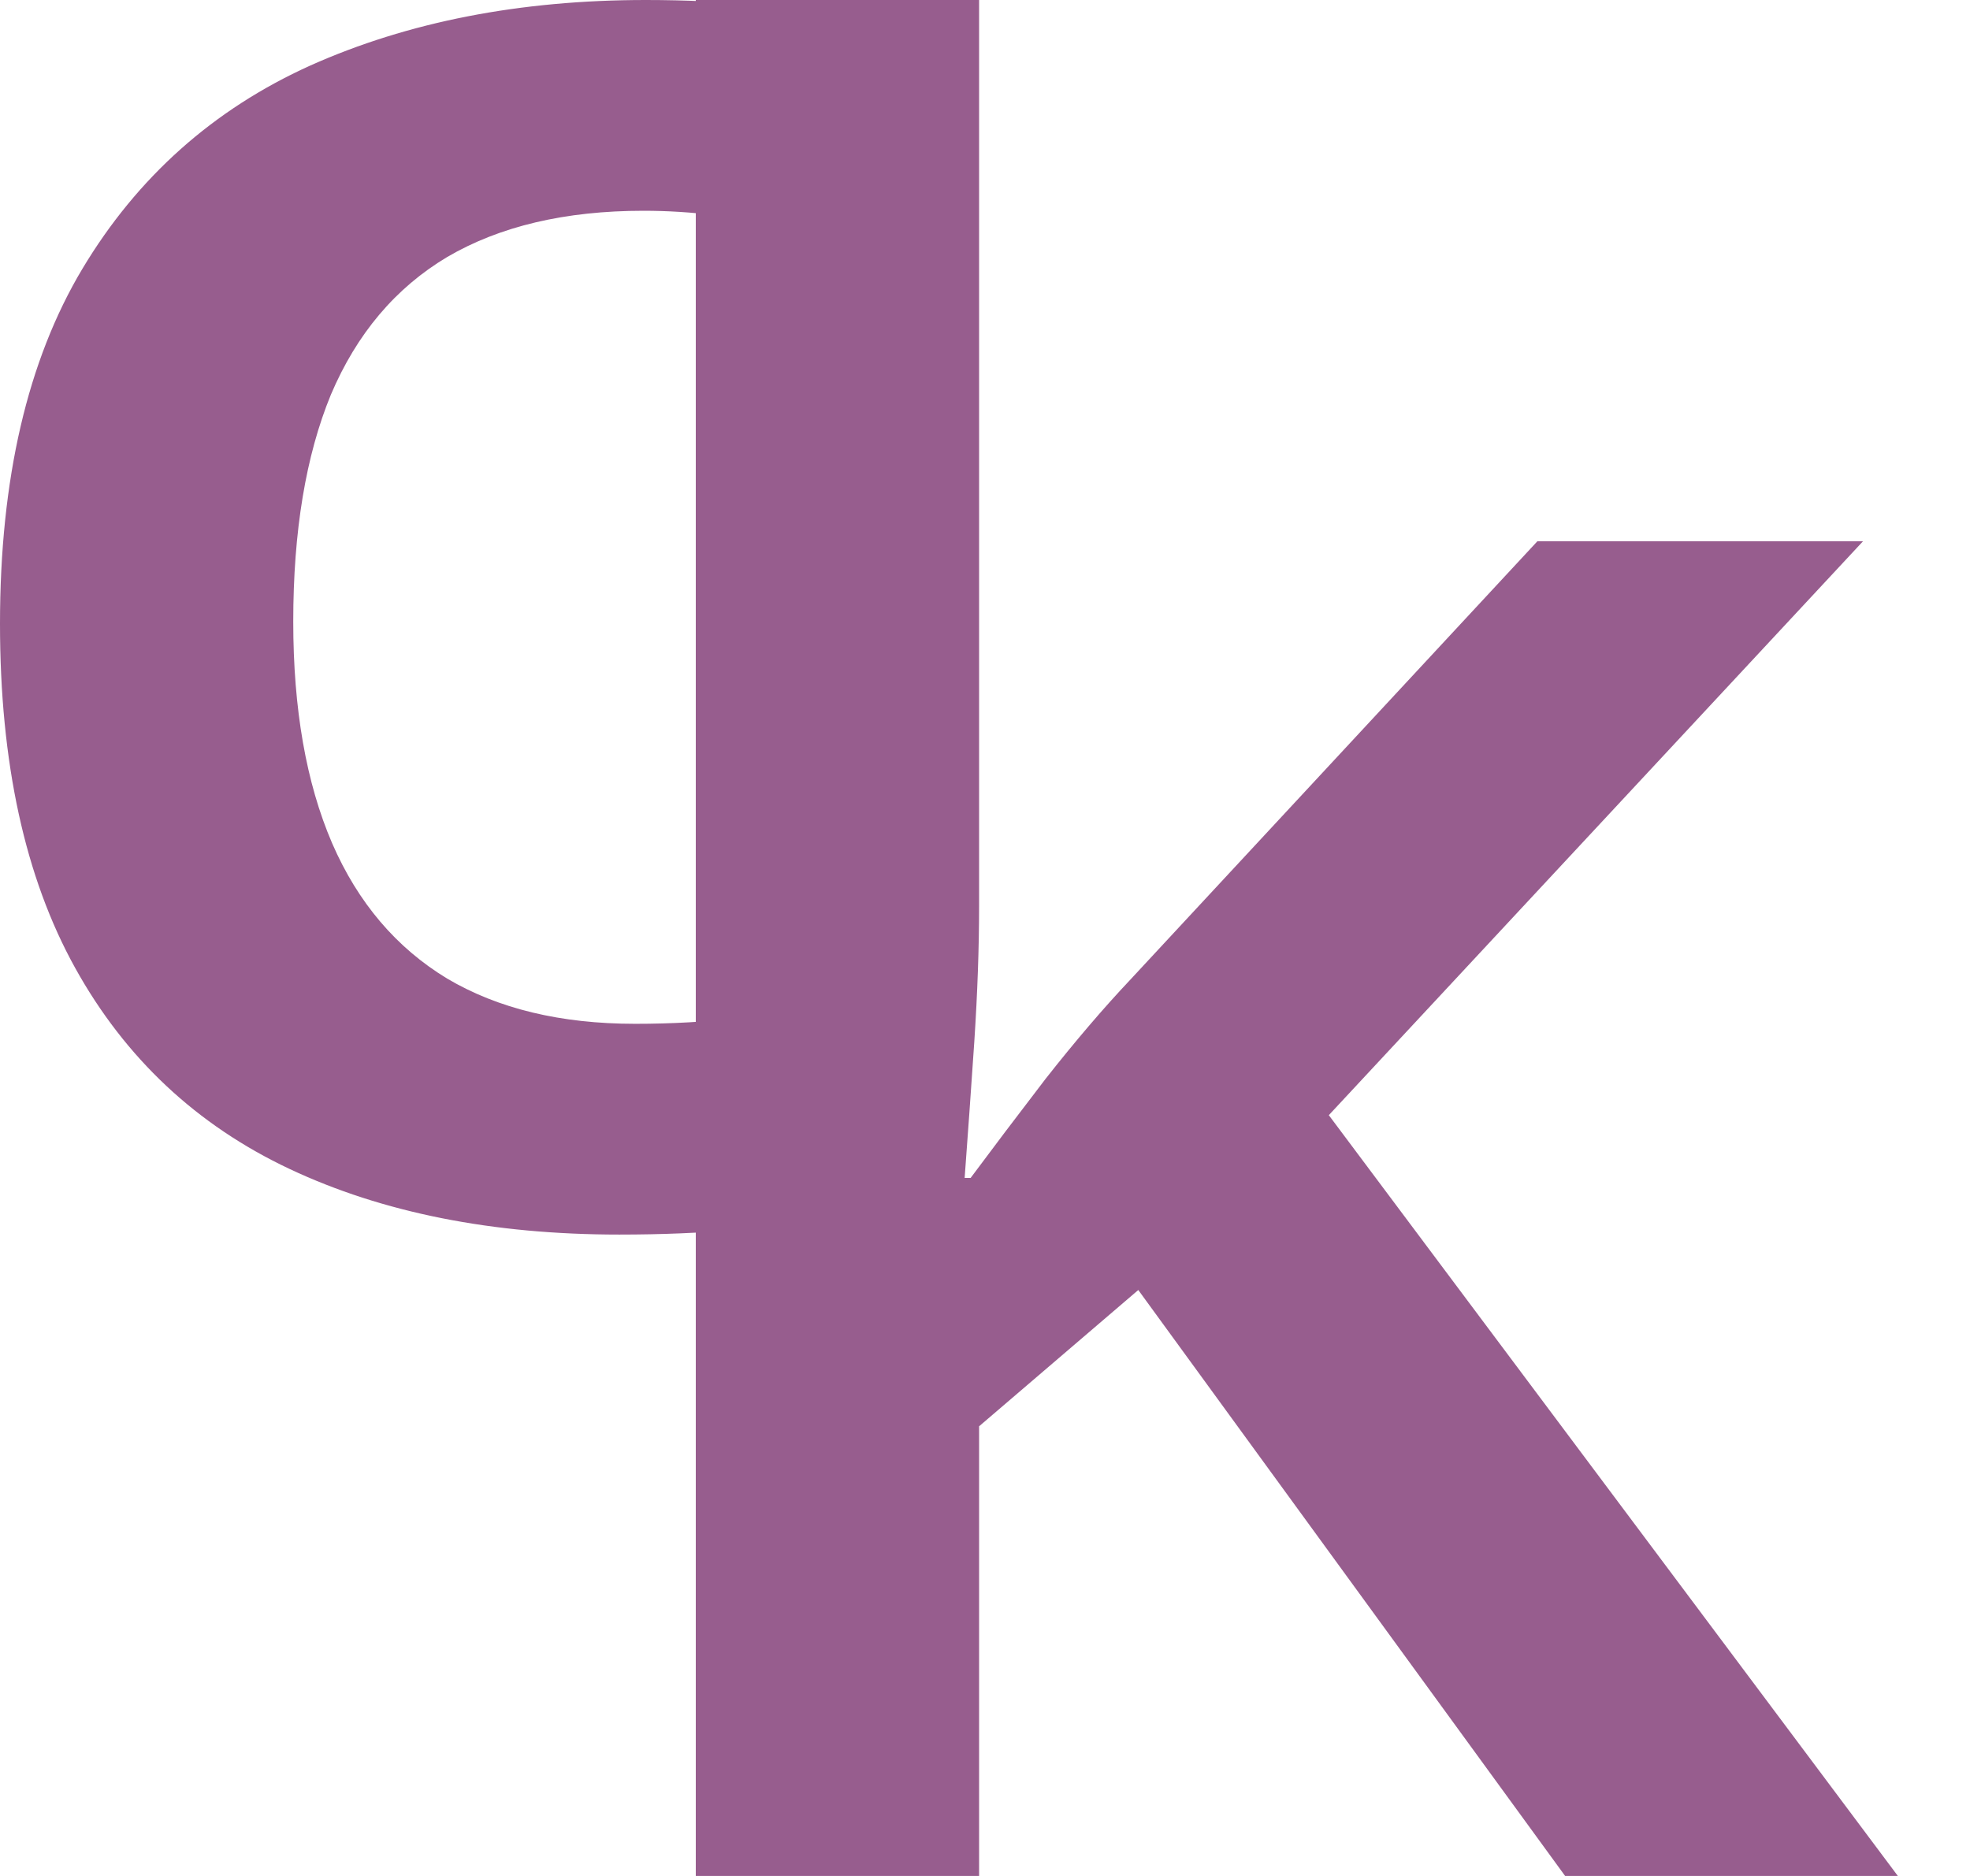
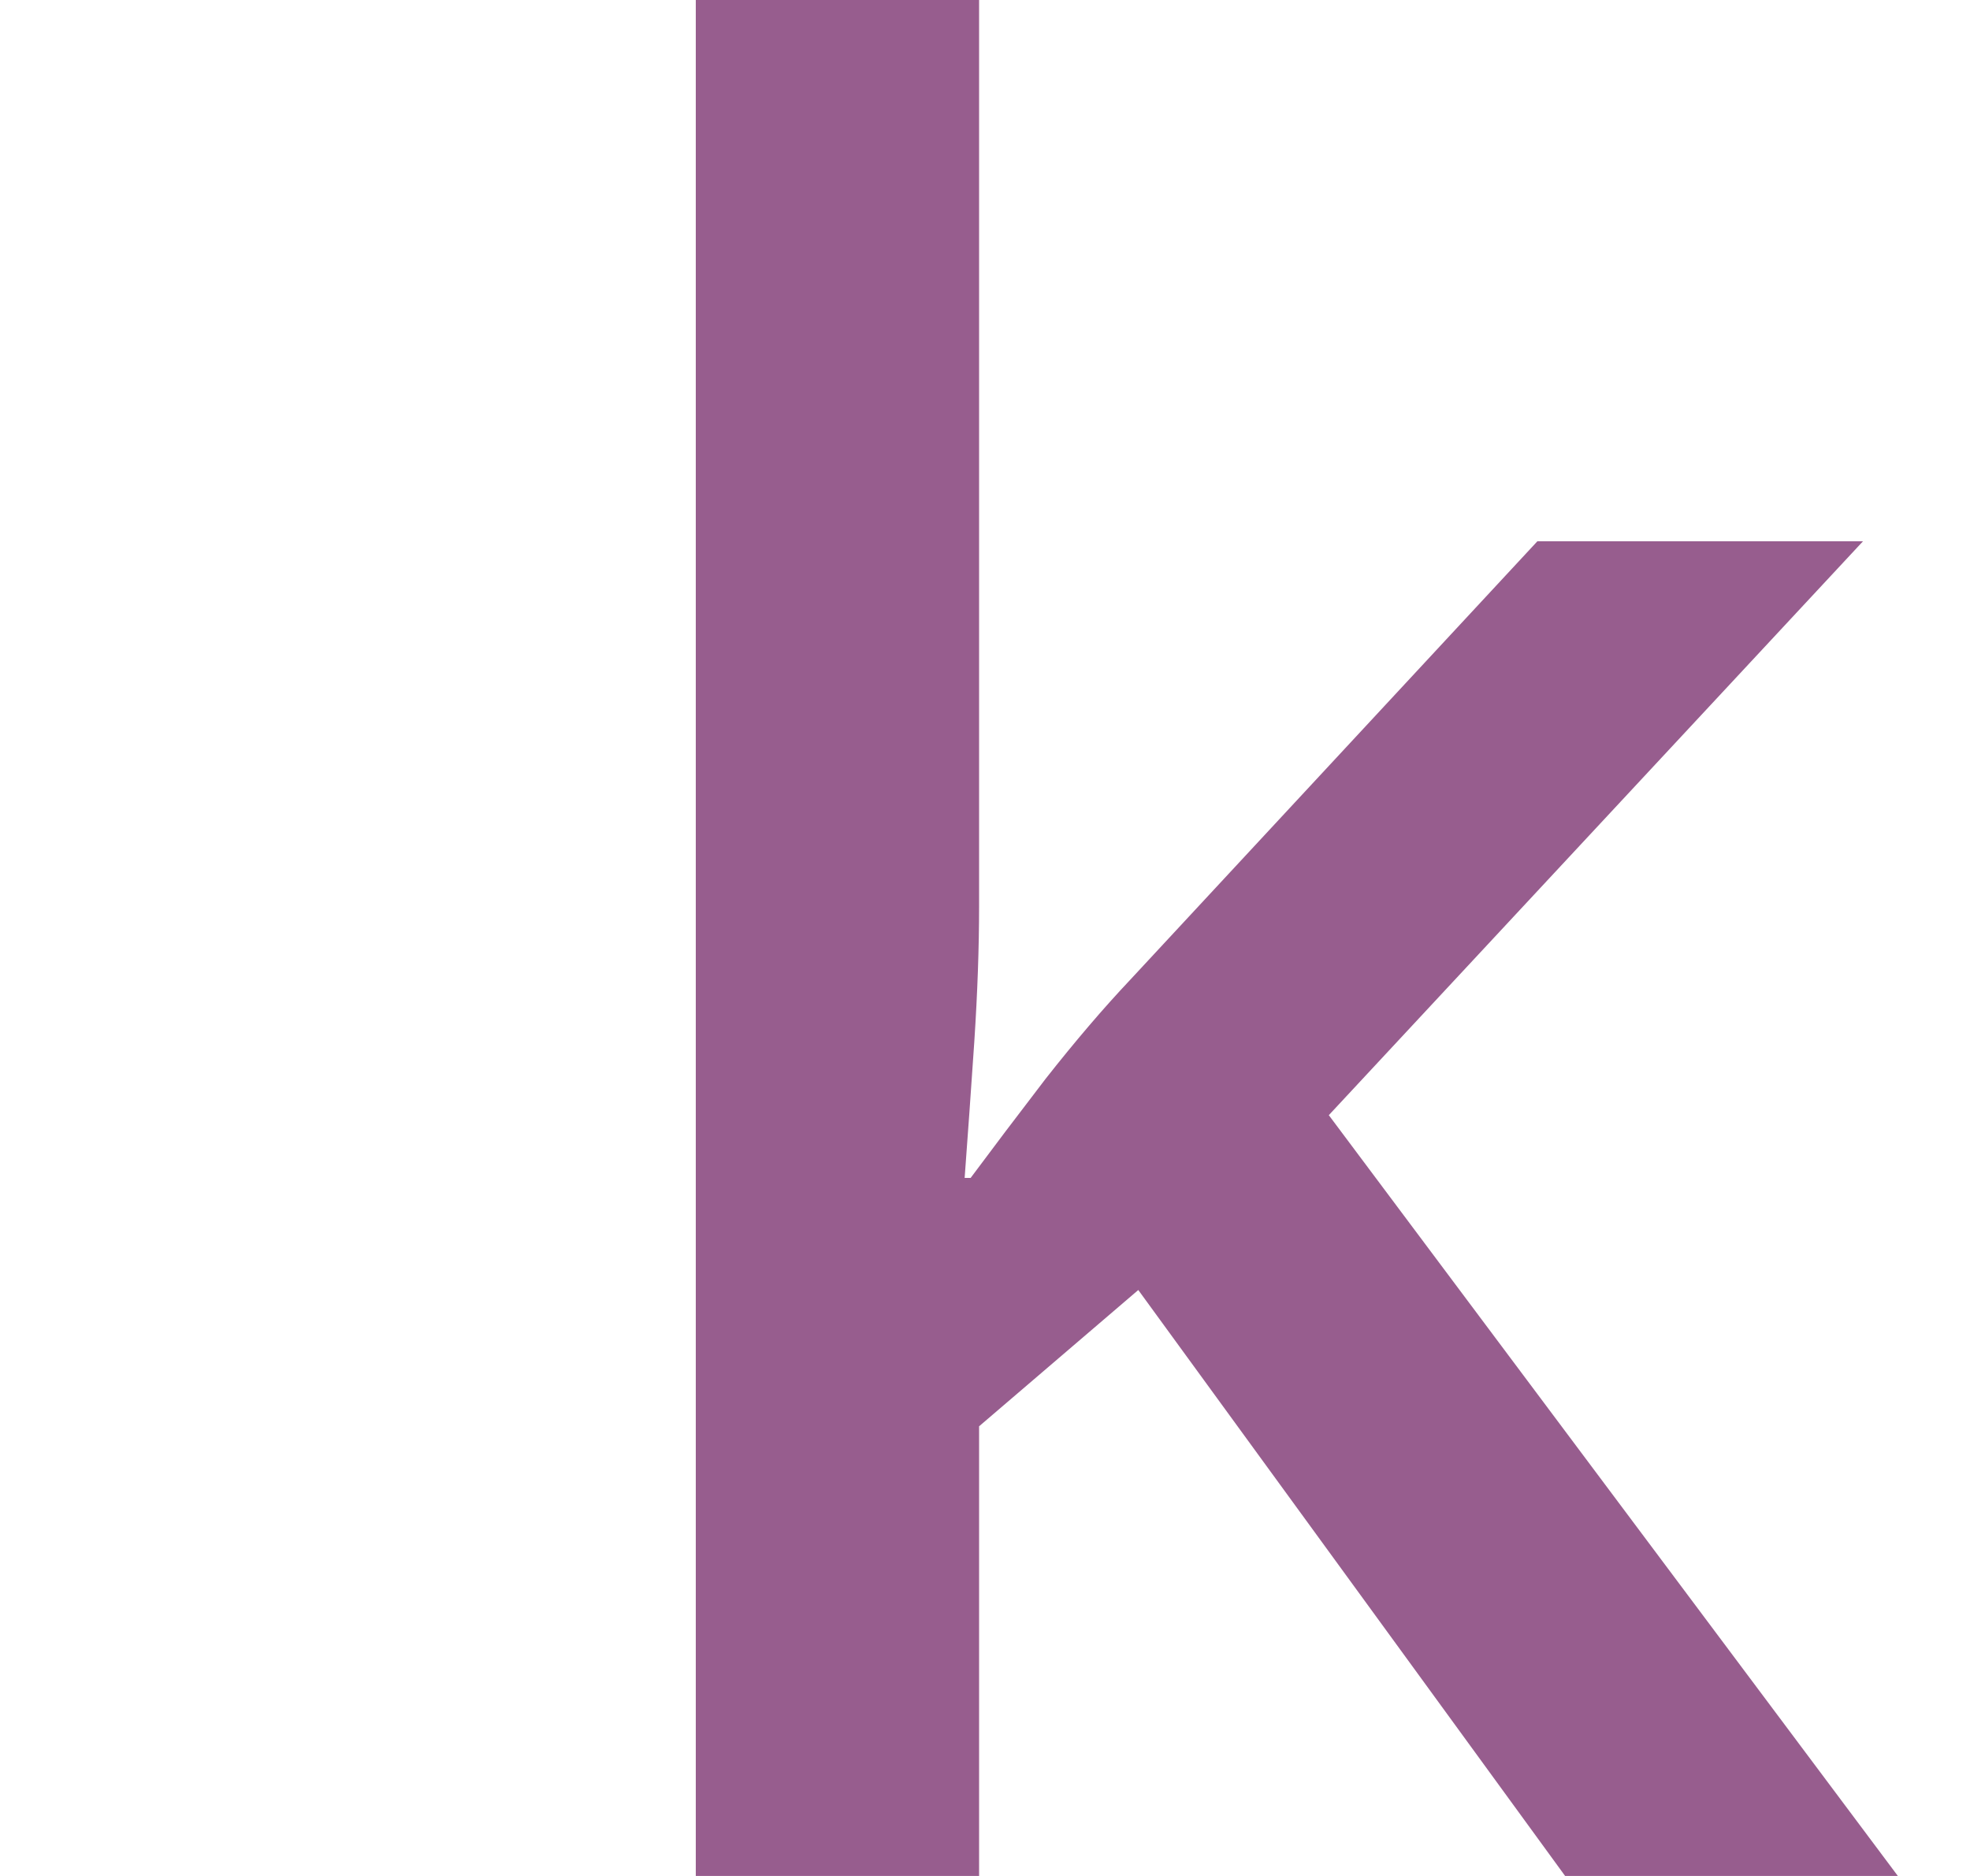
<svg xmlns="http://www.w3.org/2000/svg" width="21" height="20" viewBox="0 0 21 20" fill="none">
-   <path d="M6.602 13.162C5.249 13.162 4.078 12.929 3.088 12.463C2.097 11.996 1.335 11.282 0.801 10.319C0.267 9.356 0 8.133 0 6.65C0 5.106 0.293 3.845 0.878 2.866C1.464 1.888 2.274 1.166 3.307 0.699C4.349 0.233 5.542 0 6.886 0C7.739 0 8.509 0.076 9.198 0.229C9.896 0.375 9.582 0.607 10.064 0.821V2.924C9.539 2.733 9 2.572 8.449 2.442C7.898 2.312 7.368 2.247 6.86 2.247C6.025 2.247 5.327 2.412 4.767 2.74C4.216 3.069 3.803 3.558 3.527 4.208C3.26 4.857 3.126 5.664 3.126 6.627C3.126 7.559 3.264 8.347 3.54 8.989C3.815 9.623 4.225 10.105 4.767 10.433C5.31 10.754 5.977 10.915 6.77 10.915C7.553 10.915 8.255 10.831 8.875 10.663C9.496 10.494 9.32 10.139 9.871 9.871V12.065C9.329 12.34 9.508 12.826 8.888 12.956C8.268 13.093 7.506 13.162 6.602 13.162Z" fill="#975D8E" />
  <path d="M10.437 0V9.666C10.437 10.103 10.42 10.583 10.386 11.105C10.351 11.62 10.317 12.104 10.283 12.558H10.347C10.57 12.258 10.835 11.907 11.144 11.504C11.461 11.101 11.761 10.75 12.044 10.45L16.388 5.771H19.859L14.165 11.889L20.231 20H16.684L12.134 13.753L10.437 15.206V20H7.417V0H10.437Z" fill="#975D8E" />
</svg>